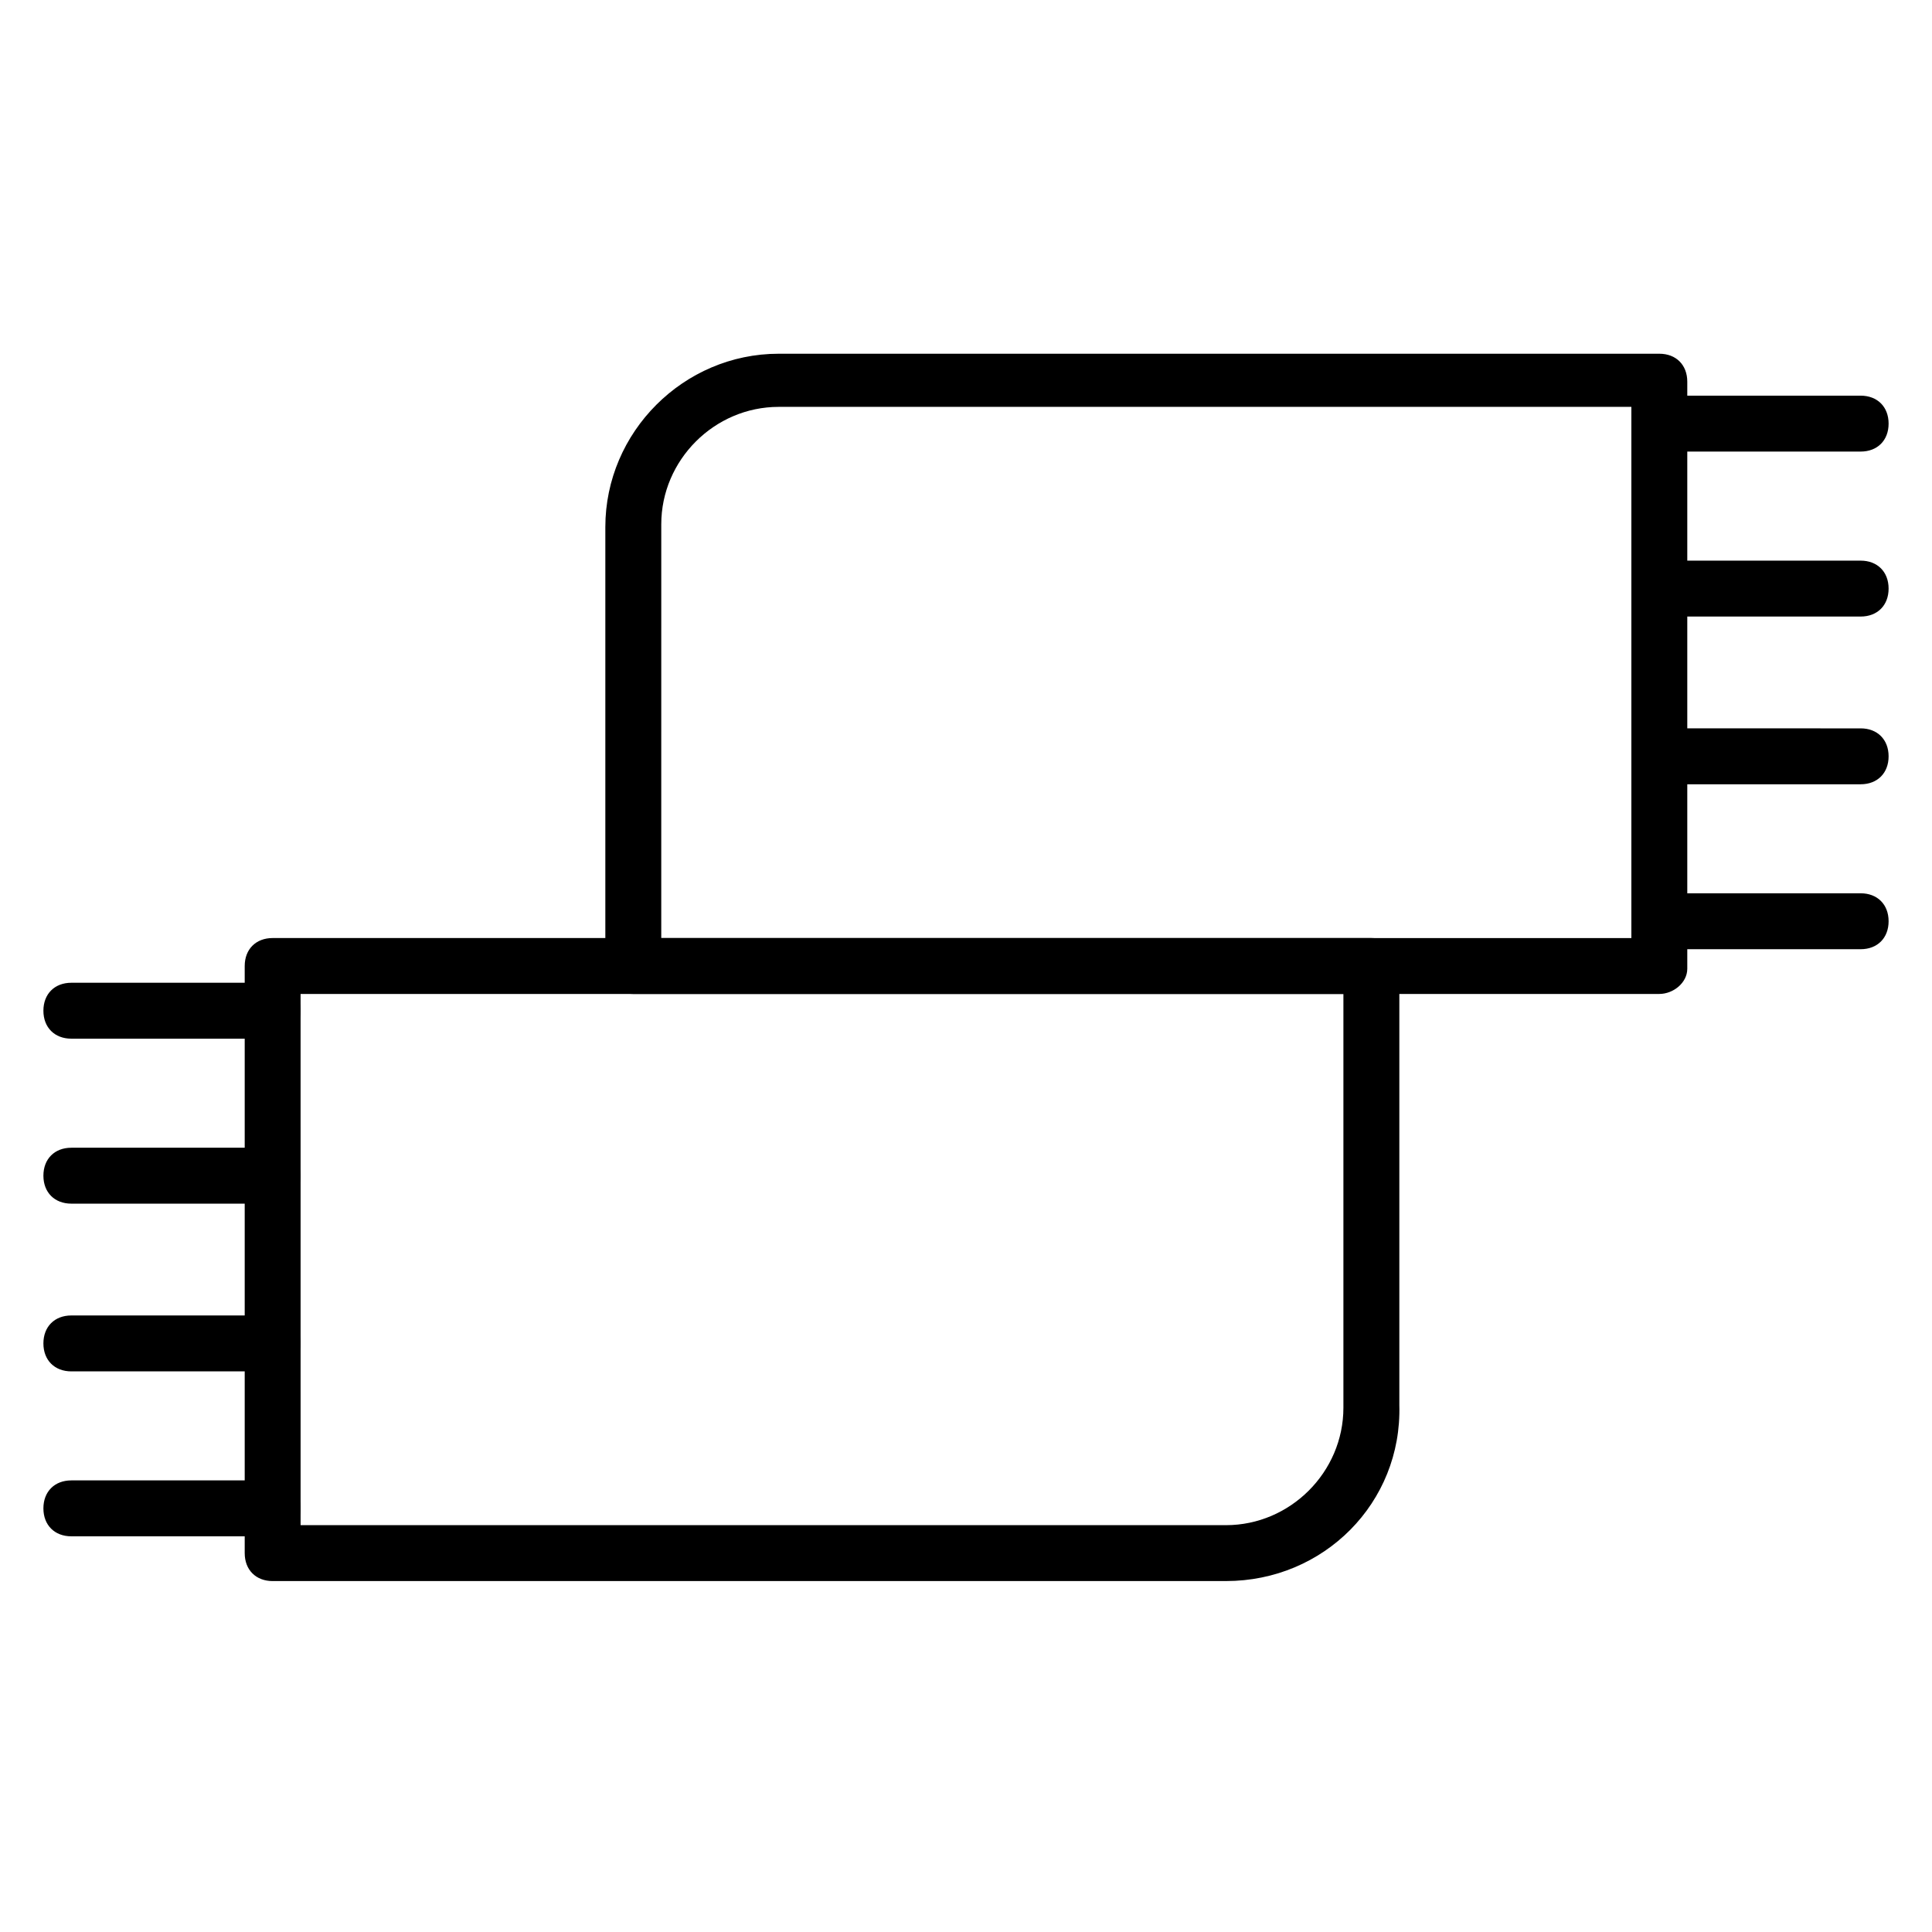
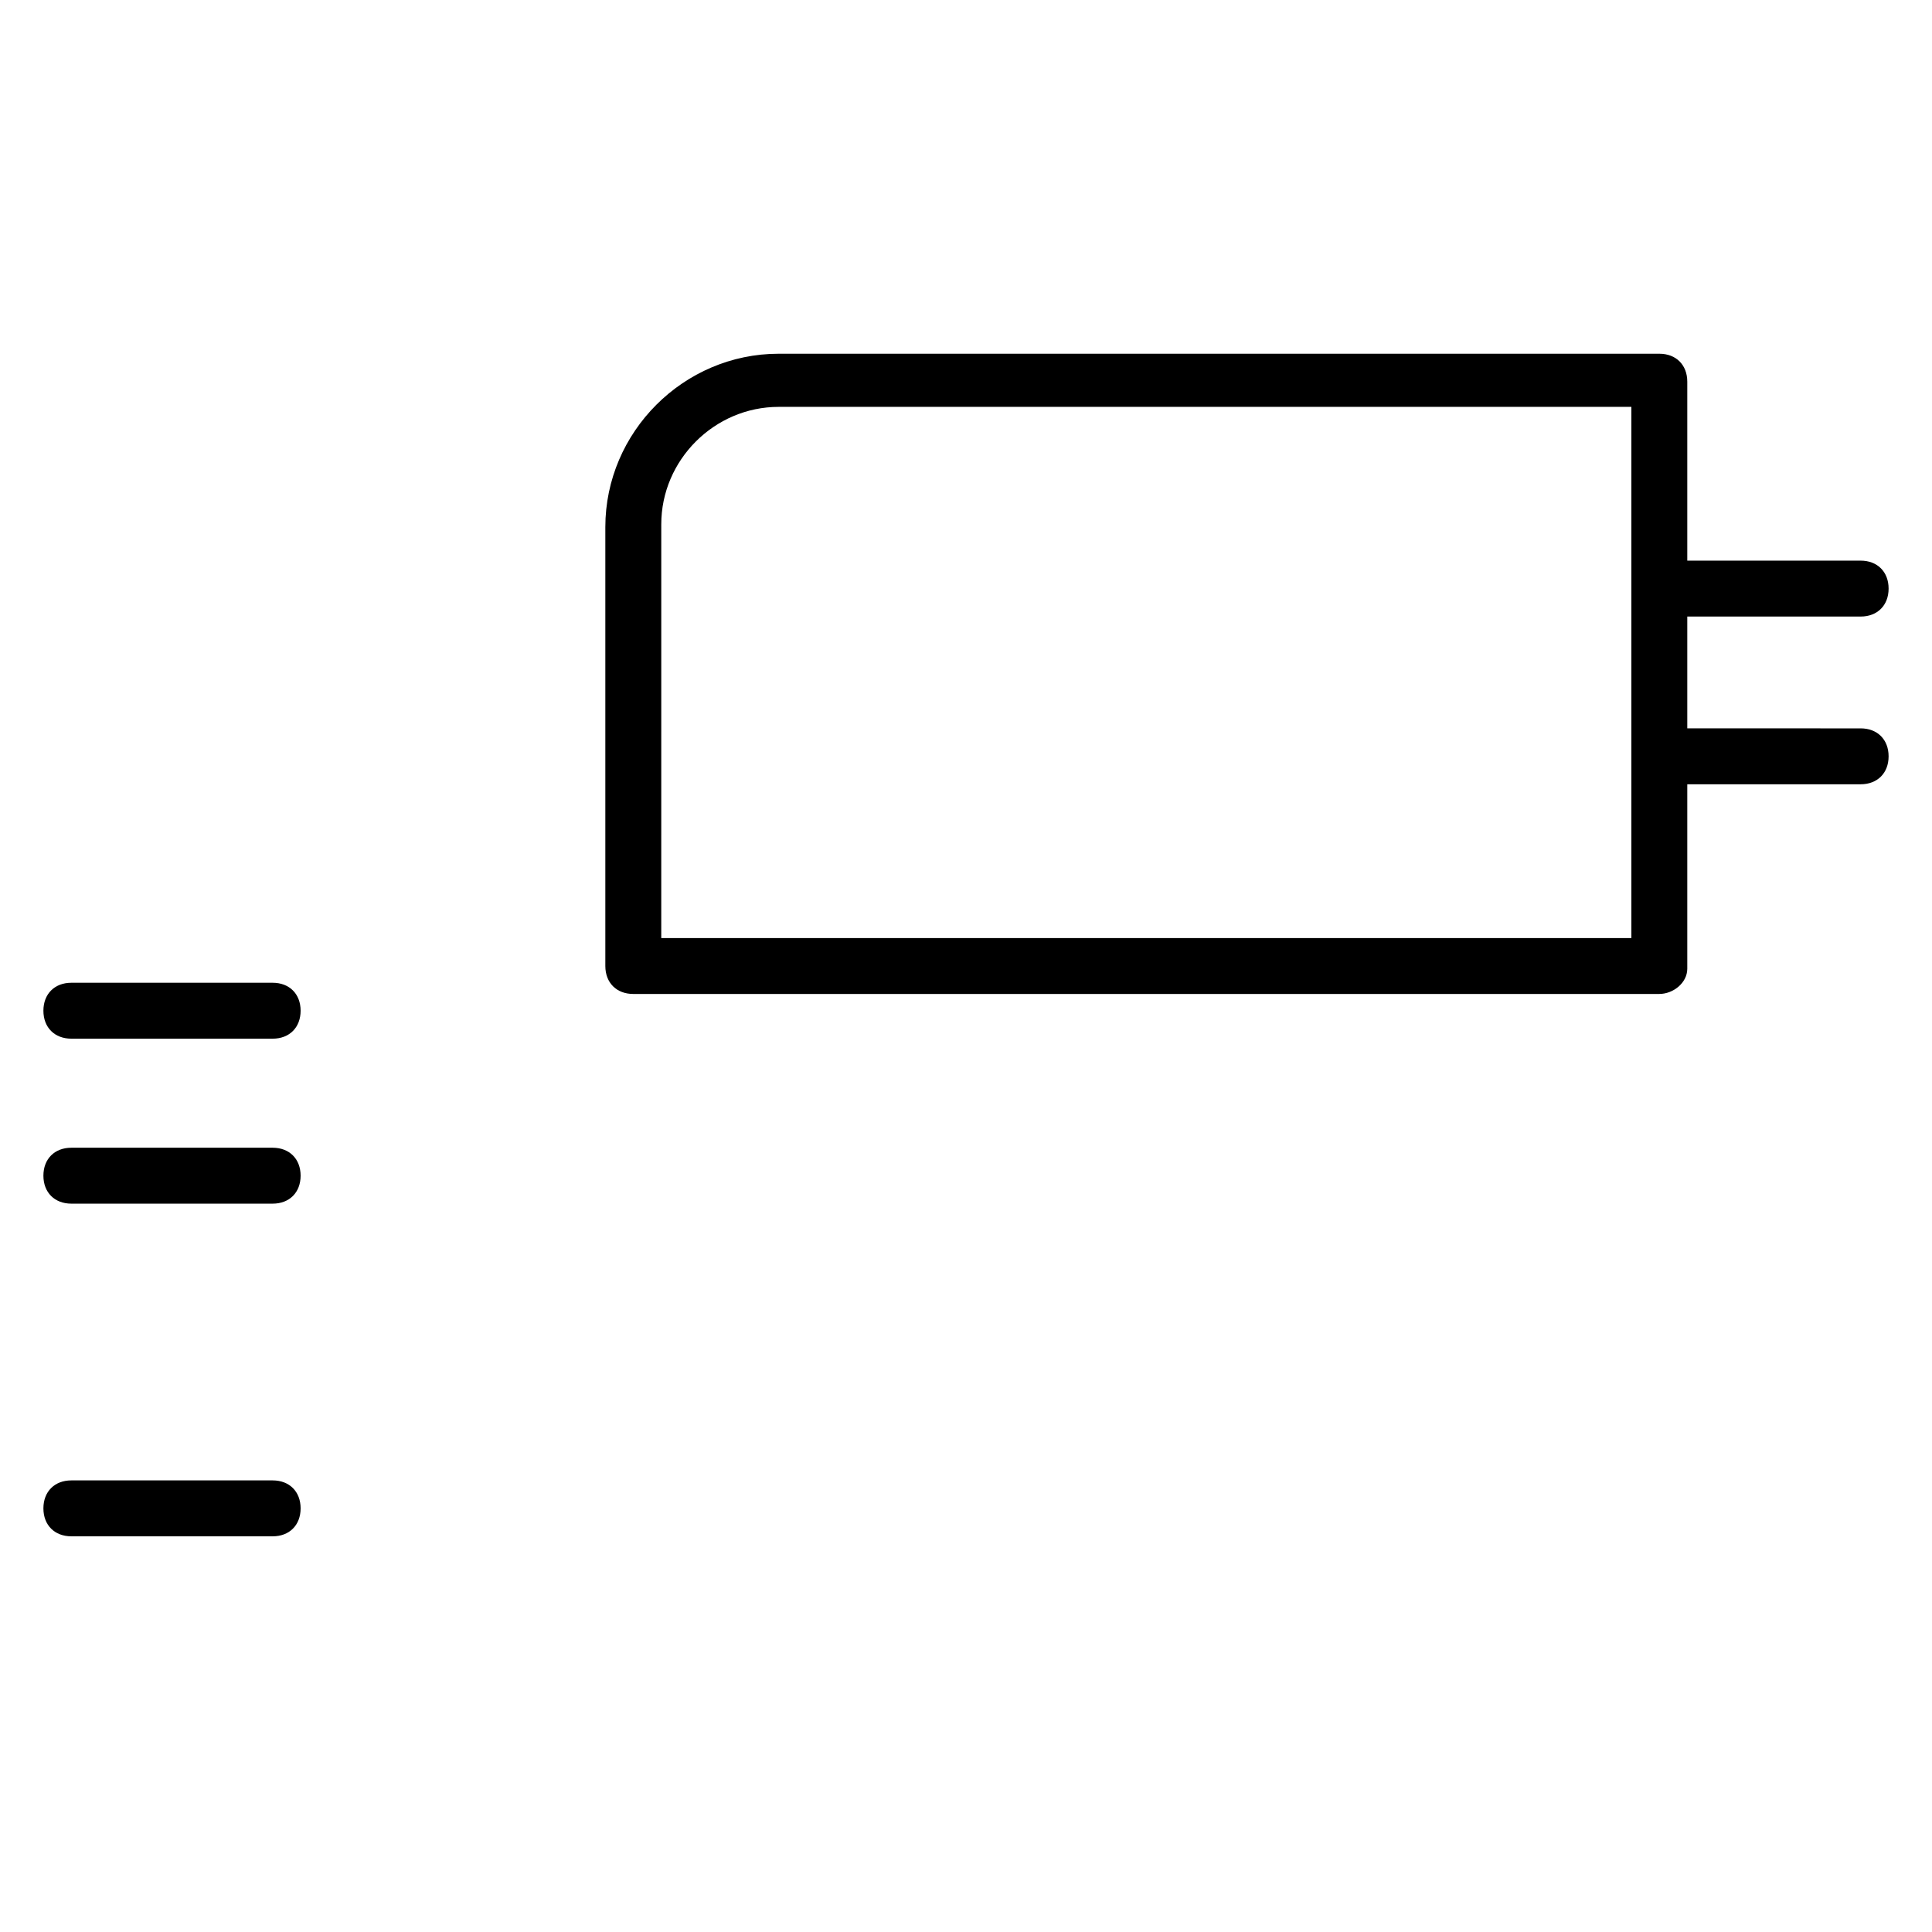
<svg xmlns="http://www.w3.org/2000/svg" fill="#000000" width="800px" height="800px" version="1.1" viewBox="144 144 512 512">
  <g>
    <path d="m583.74 407.41h-271.91c-4.445 0-7.41-2.965-7.41-7.41v-116.32c0-25.191 20.746-45.938 45.938-45.938h233.38c4.445 0 7.41 2.965 7.41 7.41v155.59c-0.004 3.703-3.707 6.664-7.41 6.664zm-264.5-14.816h257.09v-140.77h-225.97c-17.039 0-31.117 14.078-31.117 31.117z" />
-     <path d="m637.09 263.67h-53.344c-4.445 0-7.41-2.965-7.41-7.41 0-4.445 2.965-7.41 7.41-7.41l53.344 0.004c4.445 0 7.41 2.965 7.41 7.41s-2.965 7.406-7.41 7.406z" />
    <path d="m637.09 307.39h-53.344c-4.445 0-7.41-2.965-7.41-7.41 0-4.445 2.965-7.41 7.41-7.41l53.344 0.004c4.445 0 7.41 2.965 7.41 7.41 0 4.441-2.965 7.406-7.41 7.406z" />
    <path d="m637.09 351.84h-53.344c-4.445 0-7.41-2.965-7.41-7.41 0-4.445 2.965-7.41 7.41-7.41l53.344 0.004c4.445 0 7.41 2.965 7.41 7.41 0 4.441-2.965 7.406-7.41 7.406z" />
-     <path d="m637.09 395.55h-53.344c-4.445 0-7.41-2.965-7.41-7.41 0-4.445 2.965-7.41 7.41-7.41h53.344c4.445 0 7.41 2.965 7.41 7.41 0 4.445-2.965 7.41-7.41 7.41z" />
-     <path d="m468.9 563h-252.64c-4.445 0-7.41-2.965-7.41-7.41v-155.59c0-4.445 2.965-7.41 7.41-7.41h291.17c4.445 0 7.41 2.965 7.41 7.41v116.32c0.738 25.93-20.008 46.676-45.938 46.676zm-245.24-14.816h245.24c17.039 0 31.117-14.078 31.117-31.117v-109.66h-276.36z" />
    <path d="m216.26 419.26h-53.348c-4.445 0-7.41-2.965-7.41-7.41 0-4.445 2.965-7.41 7.41-7.41h53.344c4.445 0 7.41 2.965 7.41 7.41 0 4.445-2.961 7.41-7.406 7.41z" />
    <path d="m216.26 462.98h-53.348c-4.445 0-7.41-2.965-7.41-7.41 0-4.445 2.965-7.41 7.41-7.41h53.344c4.445 0 7.41 2.965 7.41 7.41 0 4.445-2.961 7.41-7.406 7.41z" />
-     <path d="m216.26 507.43h-53.348c-4.445 0-7.41-2.965-7.41-7.41 0-4.445 2.965-7.41 7.41-7.41h53.344c4.445 0 7.41 2.965 7.41 7.41 0 4.445-2.961 7.41-7.406 7.41z" />
    <path d="m216.26 551.14h-53.348c-4.445 0-7.41-2.965-7.41-7.41 0-4.445 2.965-7.41 7.41-7.41h53.344c4.445 0 7.41 2.965 7.41 7.41 0 4.449-2.961 7.41-7.406 7.41z" />
  </g>
</svg>